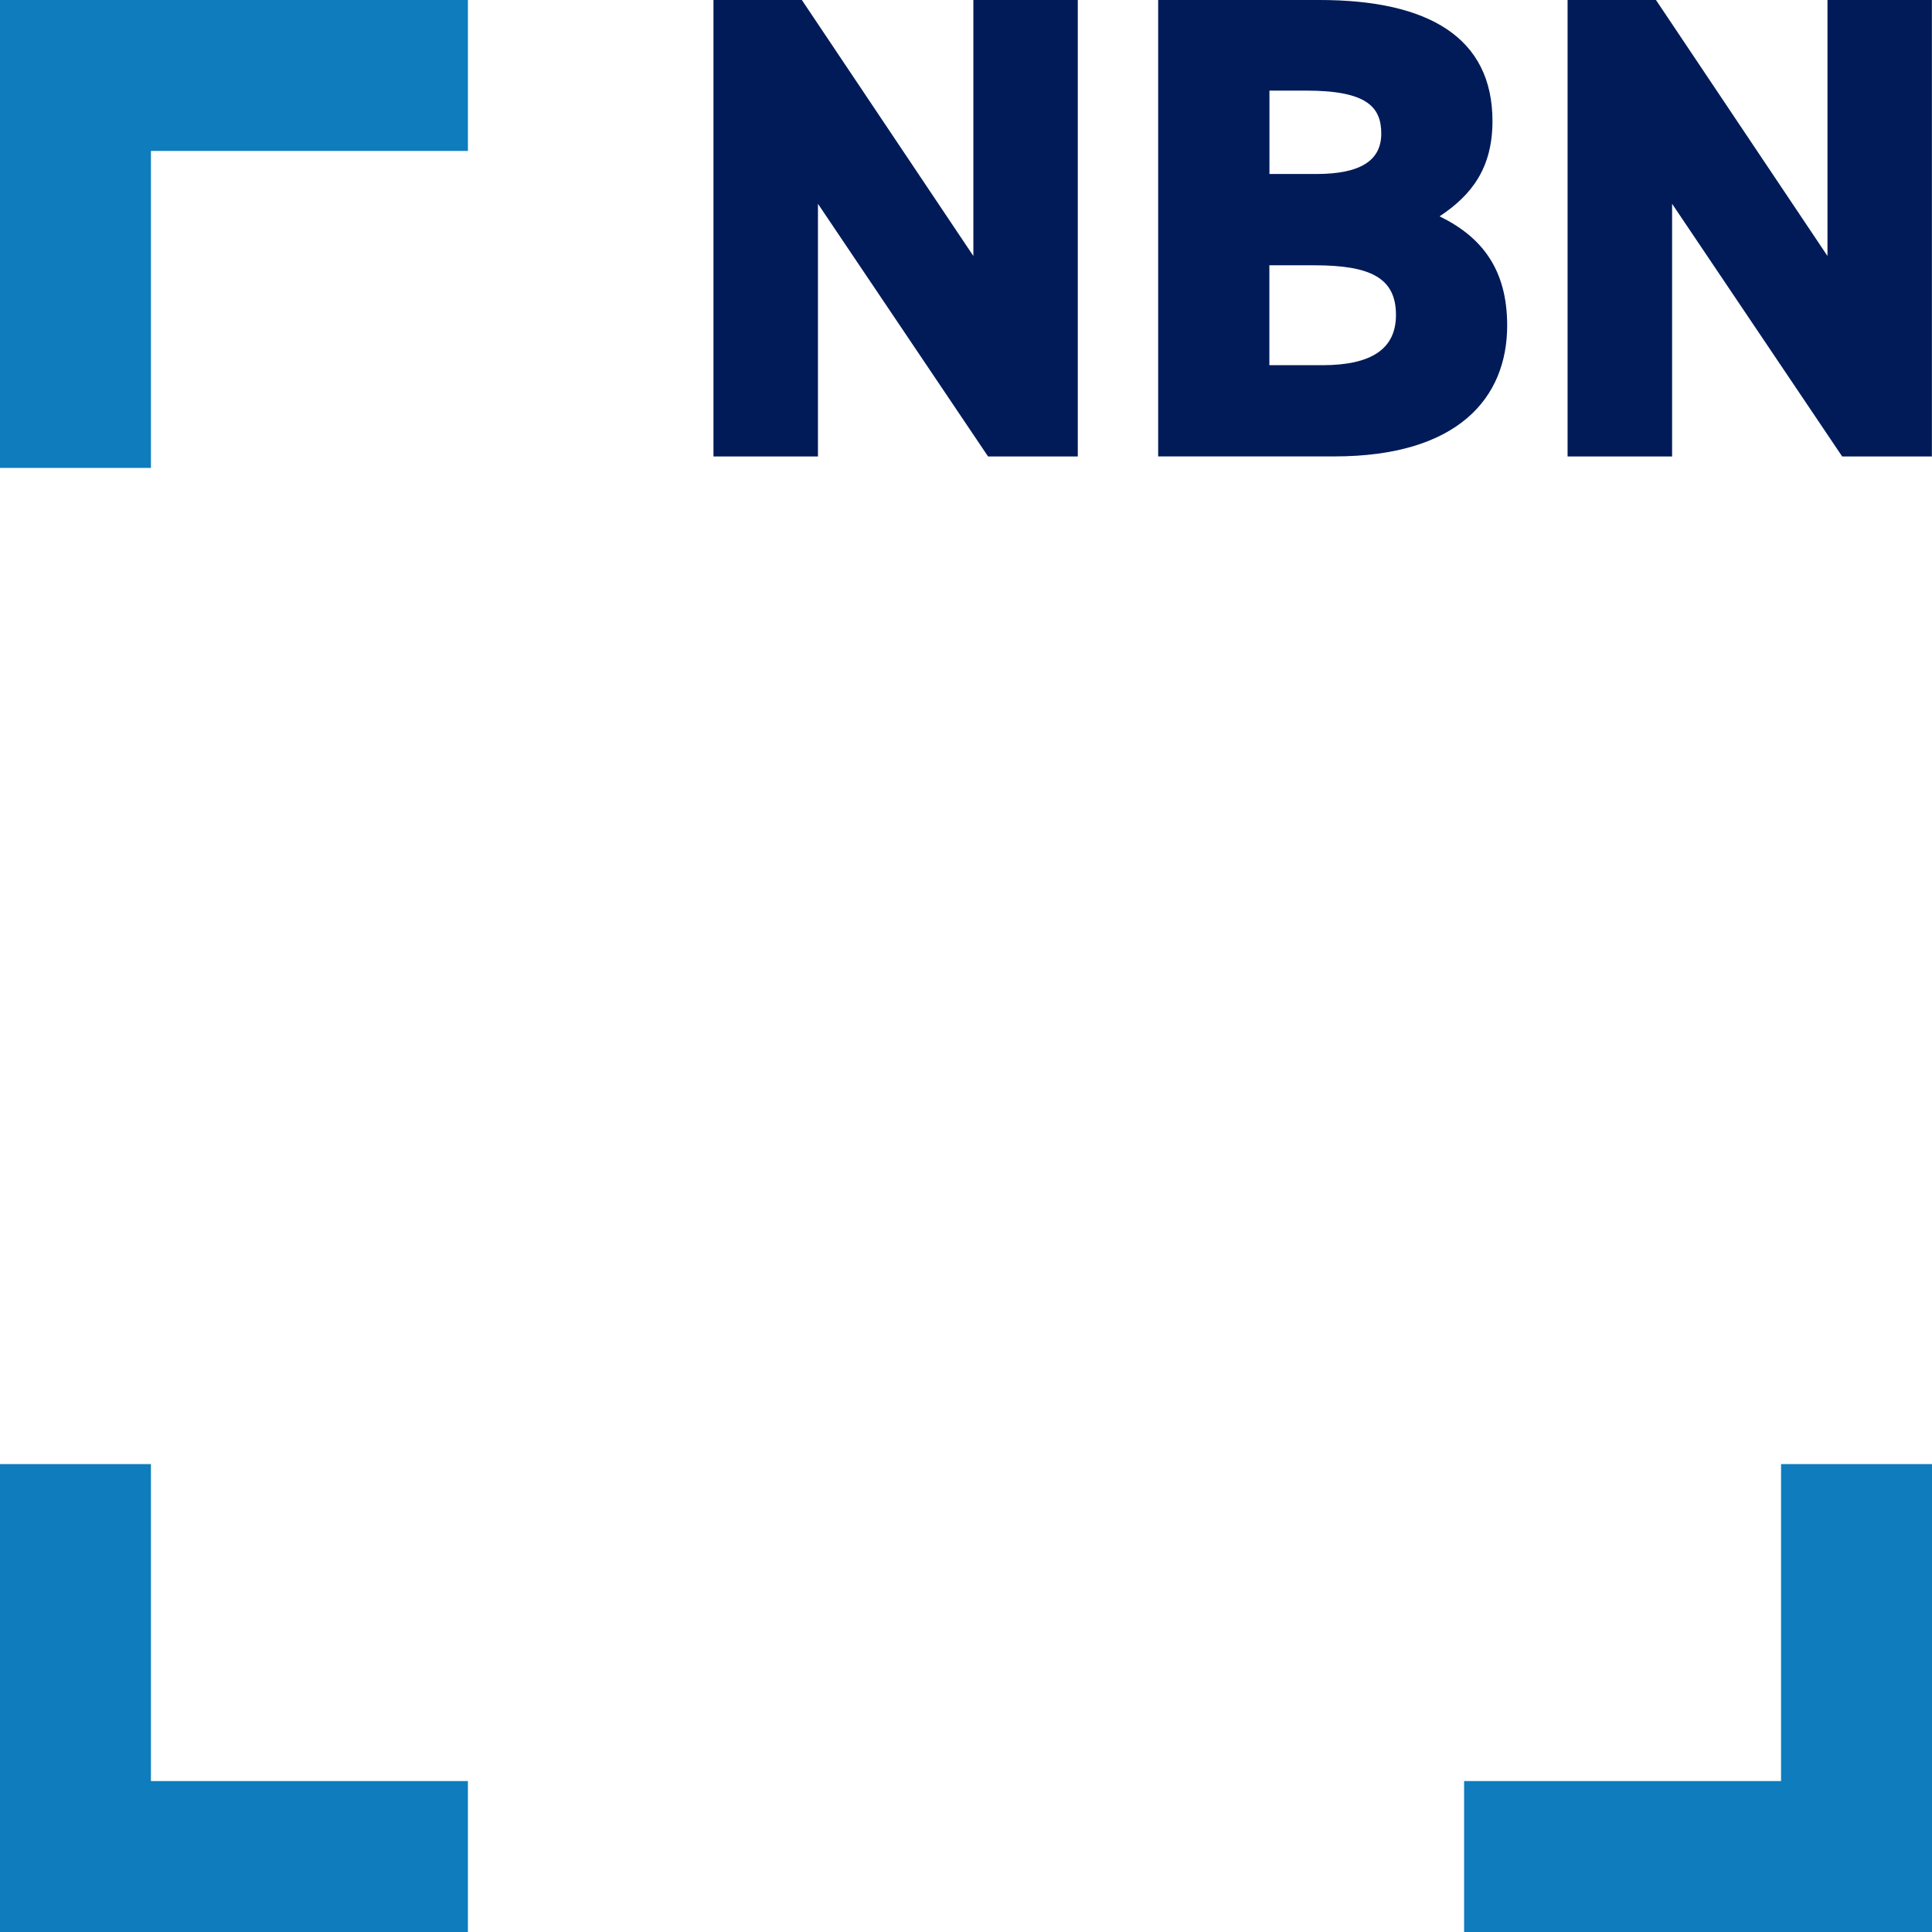
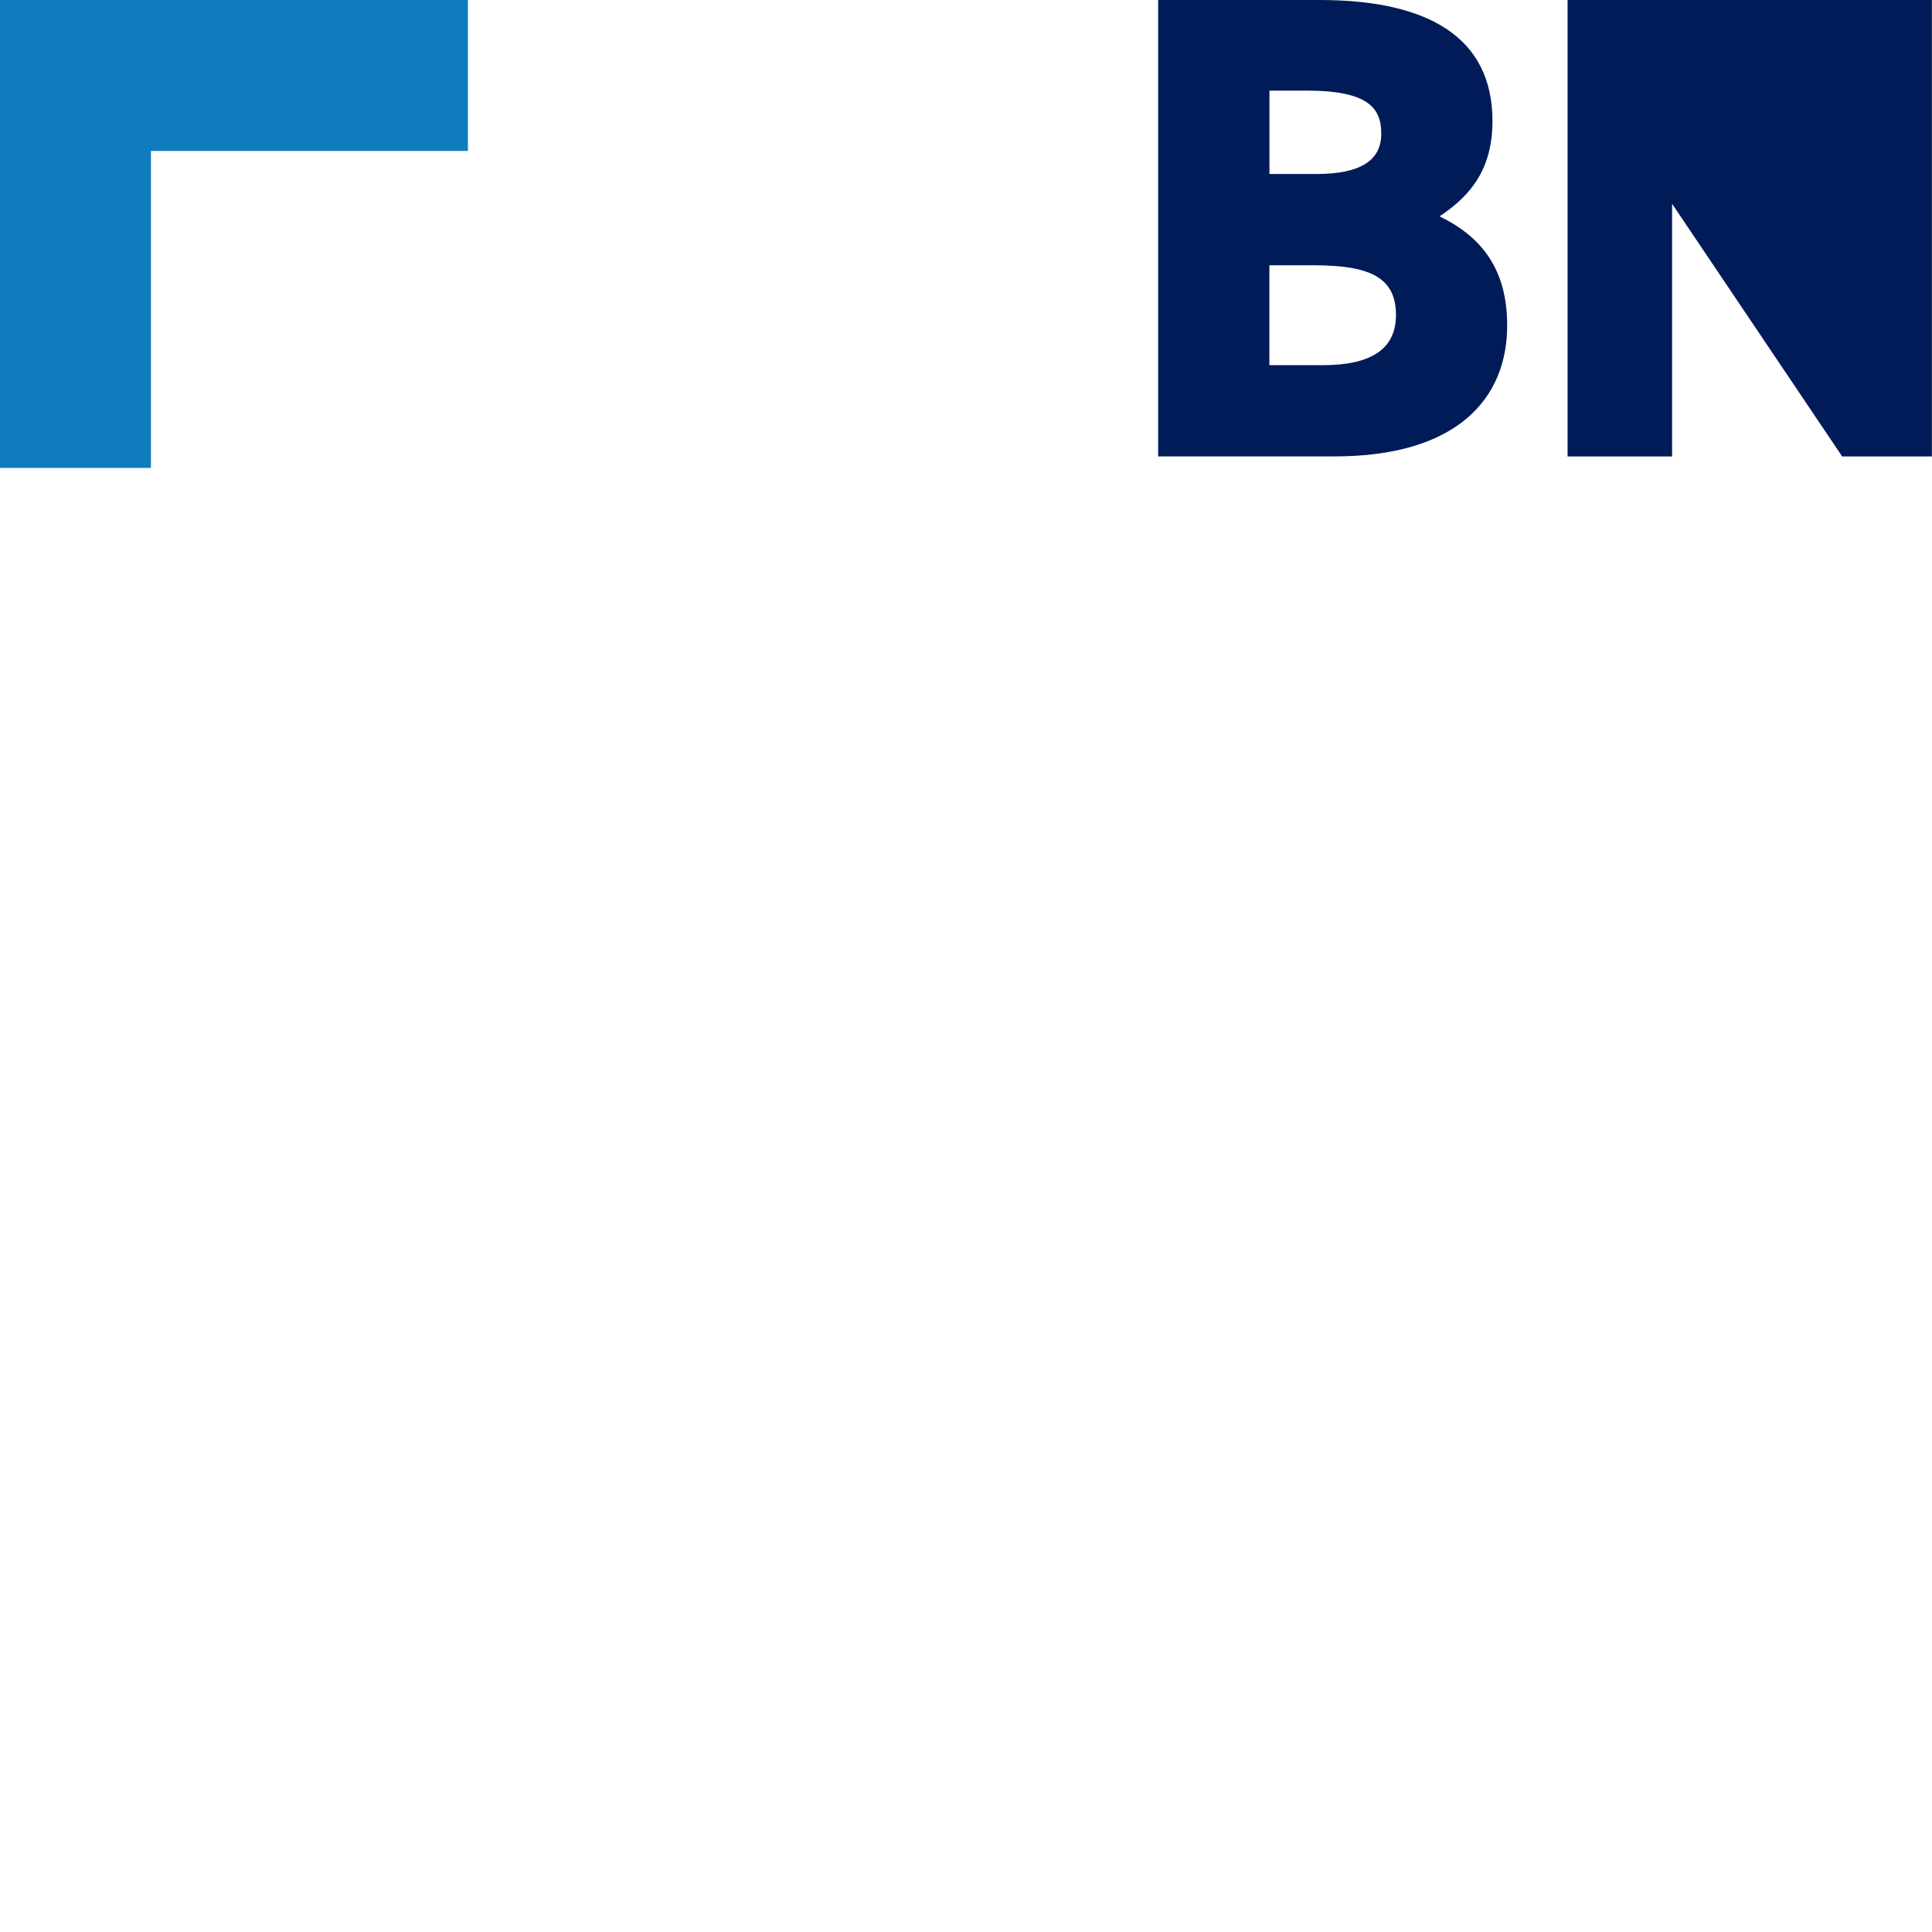
<svg xmlns="http://www.w3.org/2000/svg" width="80" height="80" viewBox="0 0 80 80" fill="none">
  <g clip-path="url(#clip0_14_4713)">
    <path d="M19.375 0H0V6.25H19.375V0Z" fill="#0E7CBD" />
    <path d="M6.25 19.375L6.25 0L-0 0L-0 19.375H6.25Z" fill="#0E7CBD" />
-     <path d="M-0 60.625L-0 80H6.25L6.25 60.625H-0Z" fill="#0E7CBD" />
-     <path d="M19.375 73.75H-0V80H19.375V73.75Z" fill="#0E7CBD" />
-     <path d="M73.75 60.625V80H80V60.625H73.75Z" fill="#0E7CBD" />
-     <path d="M60.625 80H80V73.75H60.625V80Z" fill="#0E7CBD" />
-     <path d="M44.629 0V18.902H40.914L33.87 8.439V18.902H29.543V0H33.203L40.305 10.6V0H44.633H44.629Z" fill="#001B58" />
    <path d="M54.643 0C59.164 0 61.8 1.563 61.8 5.012C61.8 6.956 60.94 8.079 59.609 8.958C61.355 9.808 62.409 11.151 62.409 13.476C62.409 16.49 60.356 18.899 55.252 18.899H47.957V0H54.643ZM52.562 7.205H54.505C56.364 7.205 57.195 6.628 57.195 5.534C57.195 4.439 56.612 3.752 54.089 3.752H52.565V7.205H52.562ZM52.562 15.122H54.753C56.805 15.122 57.804 14.438 57.804 13.041C57.804 11.507 56.751 10.985 54.421 10.985H52.562V15.122Z" fill="#001B58" />
-     <path d="M79.996 0V18.902H76.281L69.238 8.439V18.902H64.91V0H68.57L75.672 10.6V0H80H79.996Z" fill="#001B58" />
+     <path d="M79.996 0V18.902H76.281L69.238 8.439V18.902H64.91V0H68.57V0H80H79.996Z" fill="#001B58" />
  </g>
  <defs>
    <clipPath id="clip0_14_4713">
      <rect width="80" height="80" fill="white" />
    </clipPath>
  </defs>
</svg>